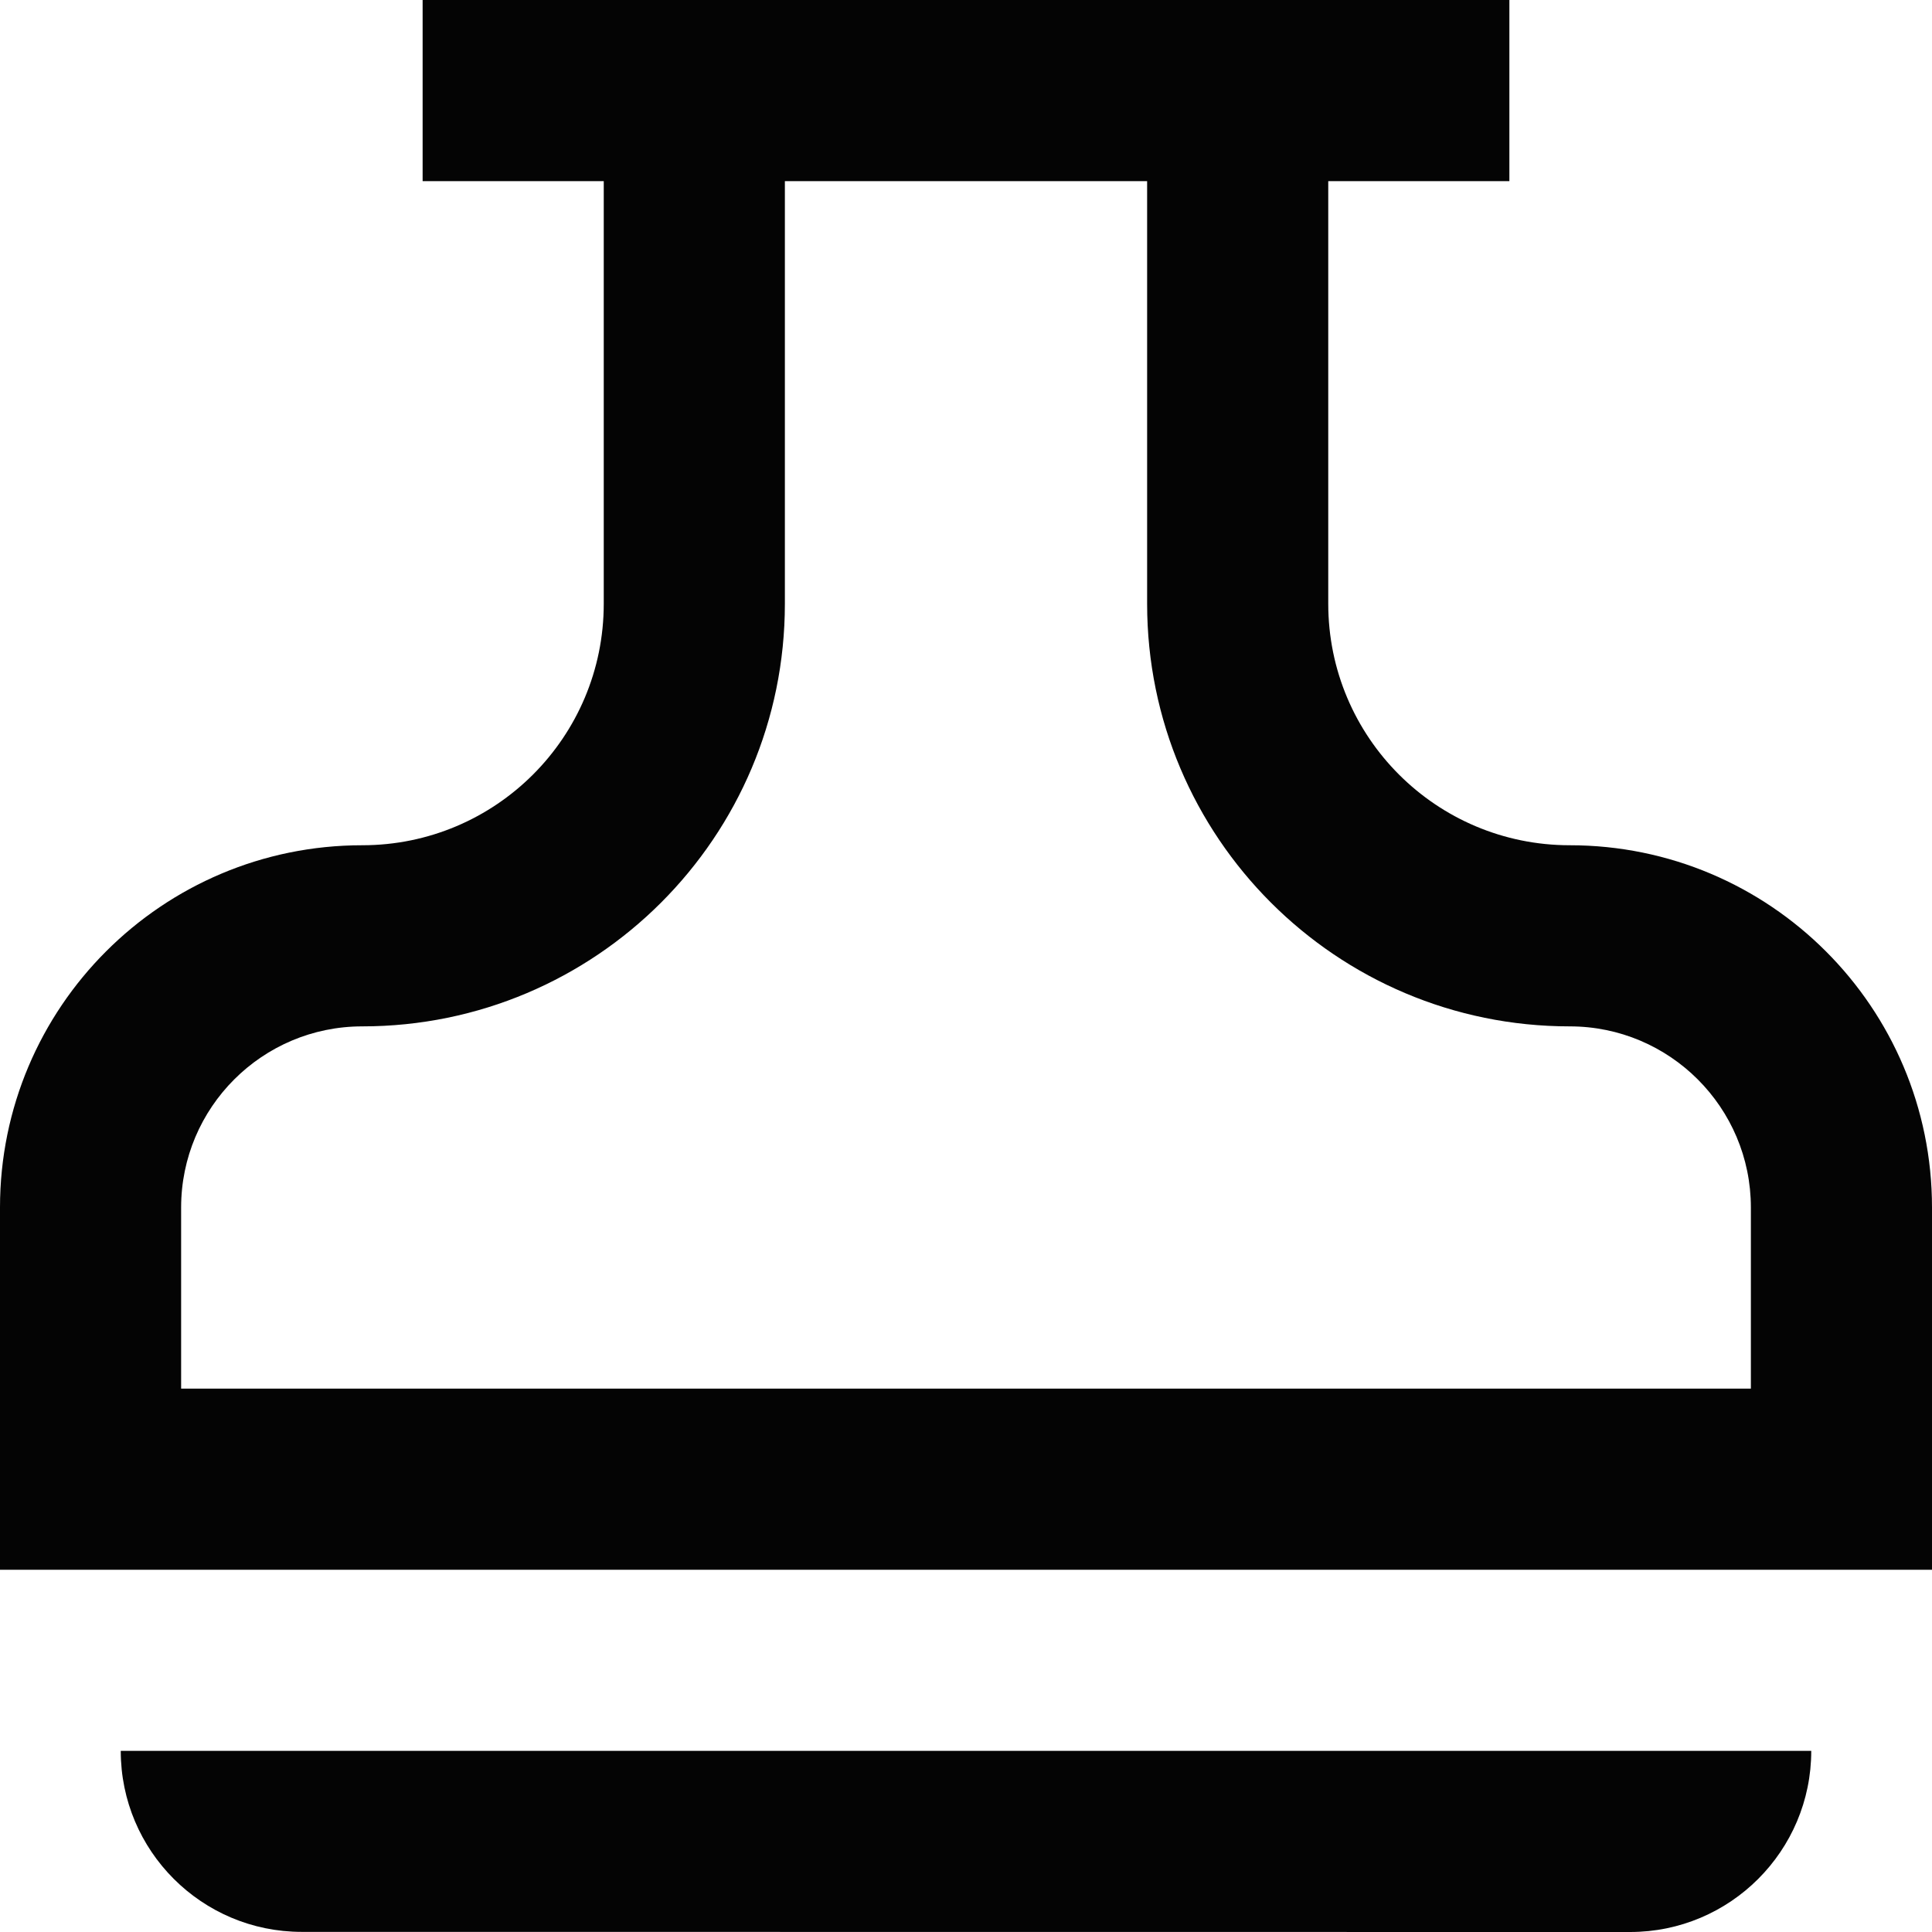
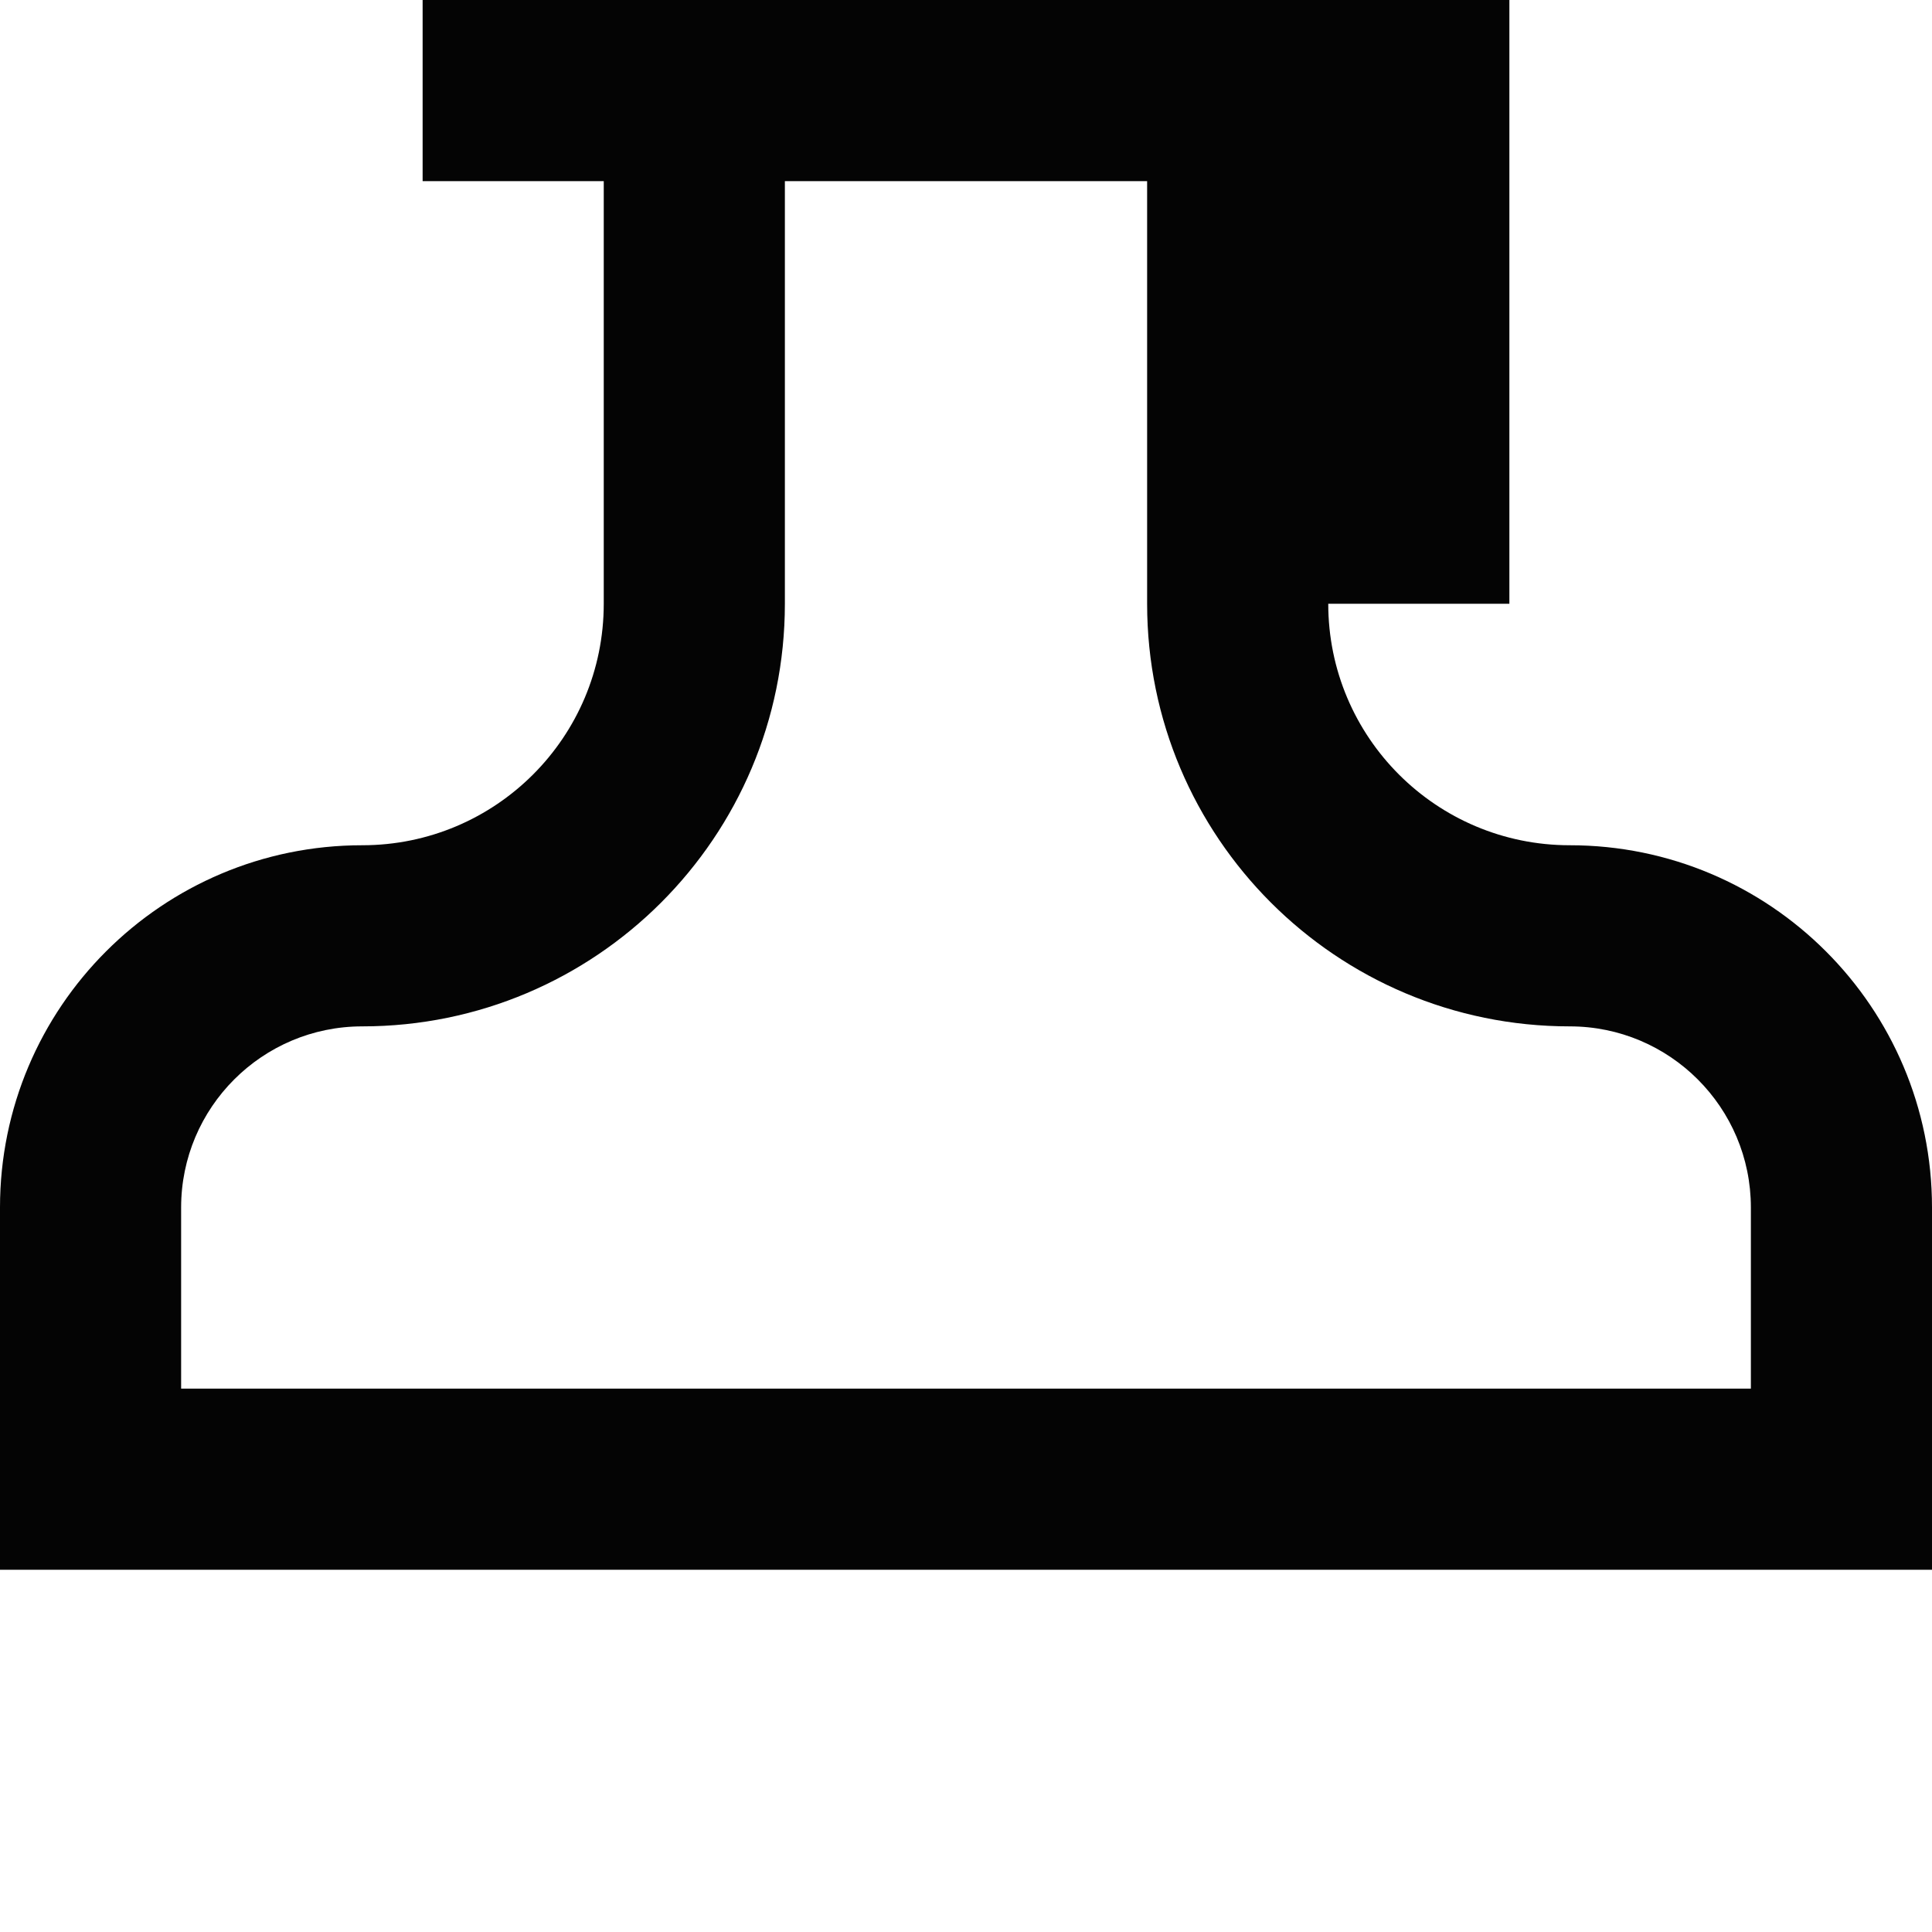
<svg xmlns="http://www.w3.org/2000/svg" width="16" height="16" viewBox="0 0 16 16" fill="none">
-   <path fill-rule="evenodd" clip-rule="evenodd" d="M5 1.5V5C5 6.105 4.105 7 3 7C1.343 7 0 8.343 0 10V13H16V10C16 8.343 14.657 7 13 7C11.895 7 11 6.105 11 5V1.5H12.5V0H3.5V1.5H5ZM6.5 1.5V5C6.5 6.933 4.933 8.5 3 8.5C2.172 8.5 1.5 9.172 1.5 10V11.5H14.5V10C14.5 9.172 13.828 8.5 13 8.5C11.067 8.5 9.5 6.933 9.5 5V1.5H6.5Z" fill="#040404" />
-   <path d="M15 14.5H1C1 15.328 1.671 15.999 2.499 15.999L13.5 16C14.328 16 15 15.328 15 14.5Z" fill="#040404" />
+   <path fill-rule="evenodd" clip-rule="evenodd" d="M5 1.5V5C5 6.105 4.105 7 3 7C1.343 7 0 8.343 0 10V13H16V10C16 8.343 14.657 7 13 7C11.895 7 11 6.105 11 5H12.5V0H3.5V1.5H5ZM6.5 1.5V5C6.5 6.933 4.933 8.5 3 8.5C2.172 8.5 1.5 9.172 1.5 10V11.5H14.5V10C14.5 9.172 13.828 8.5 13 8.5C11.067 8.5 9.5 6.933 9.5 5V1.5H6.5Z" fill="#040404" />
</svg>